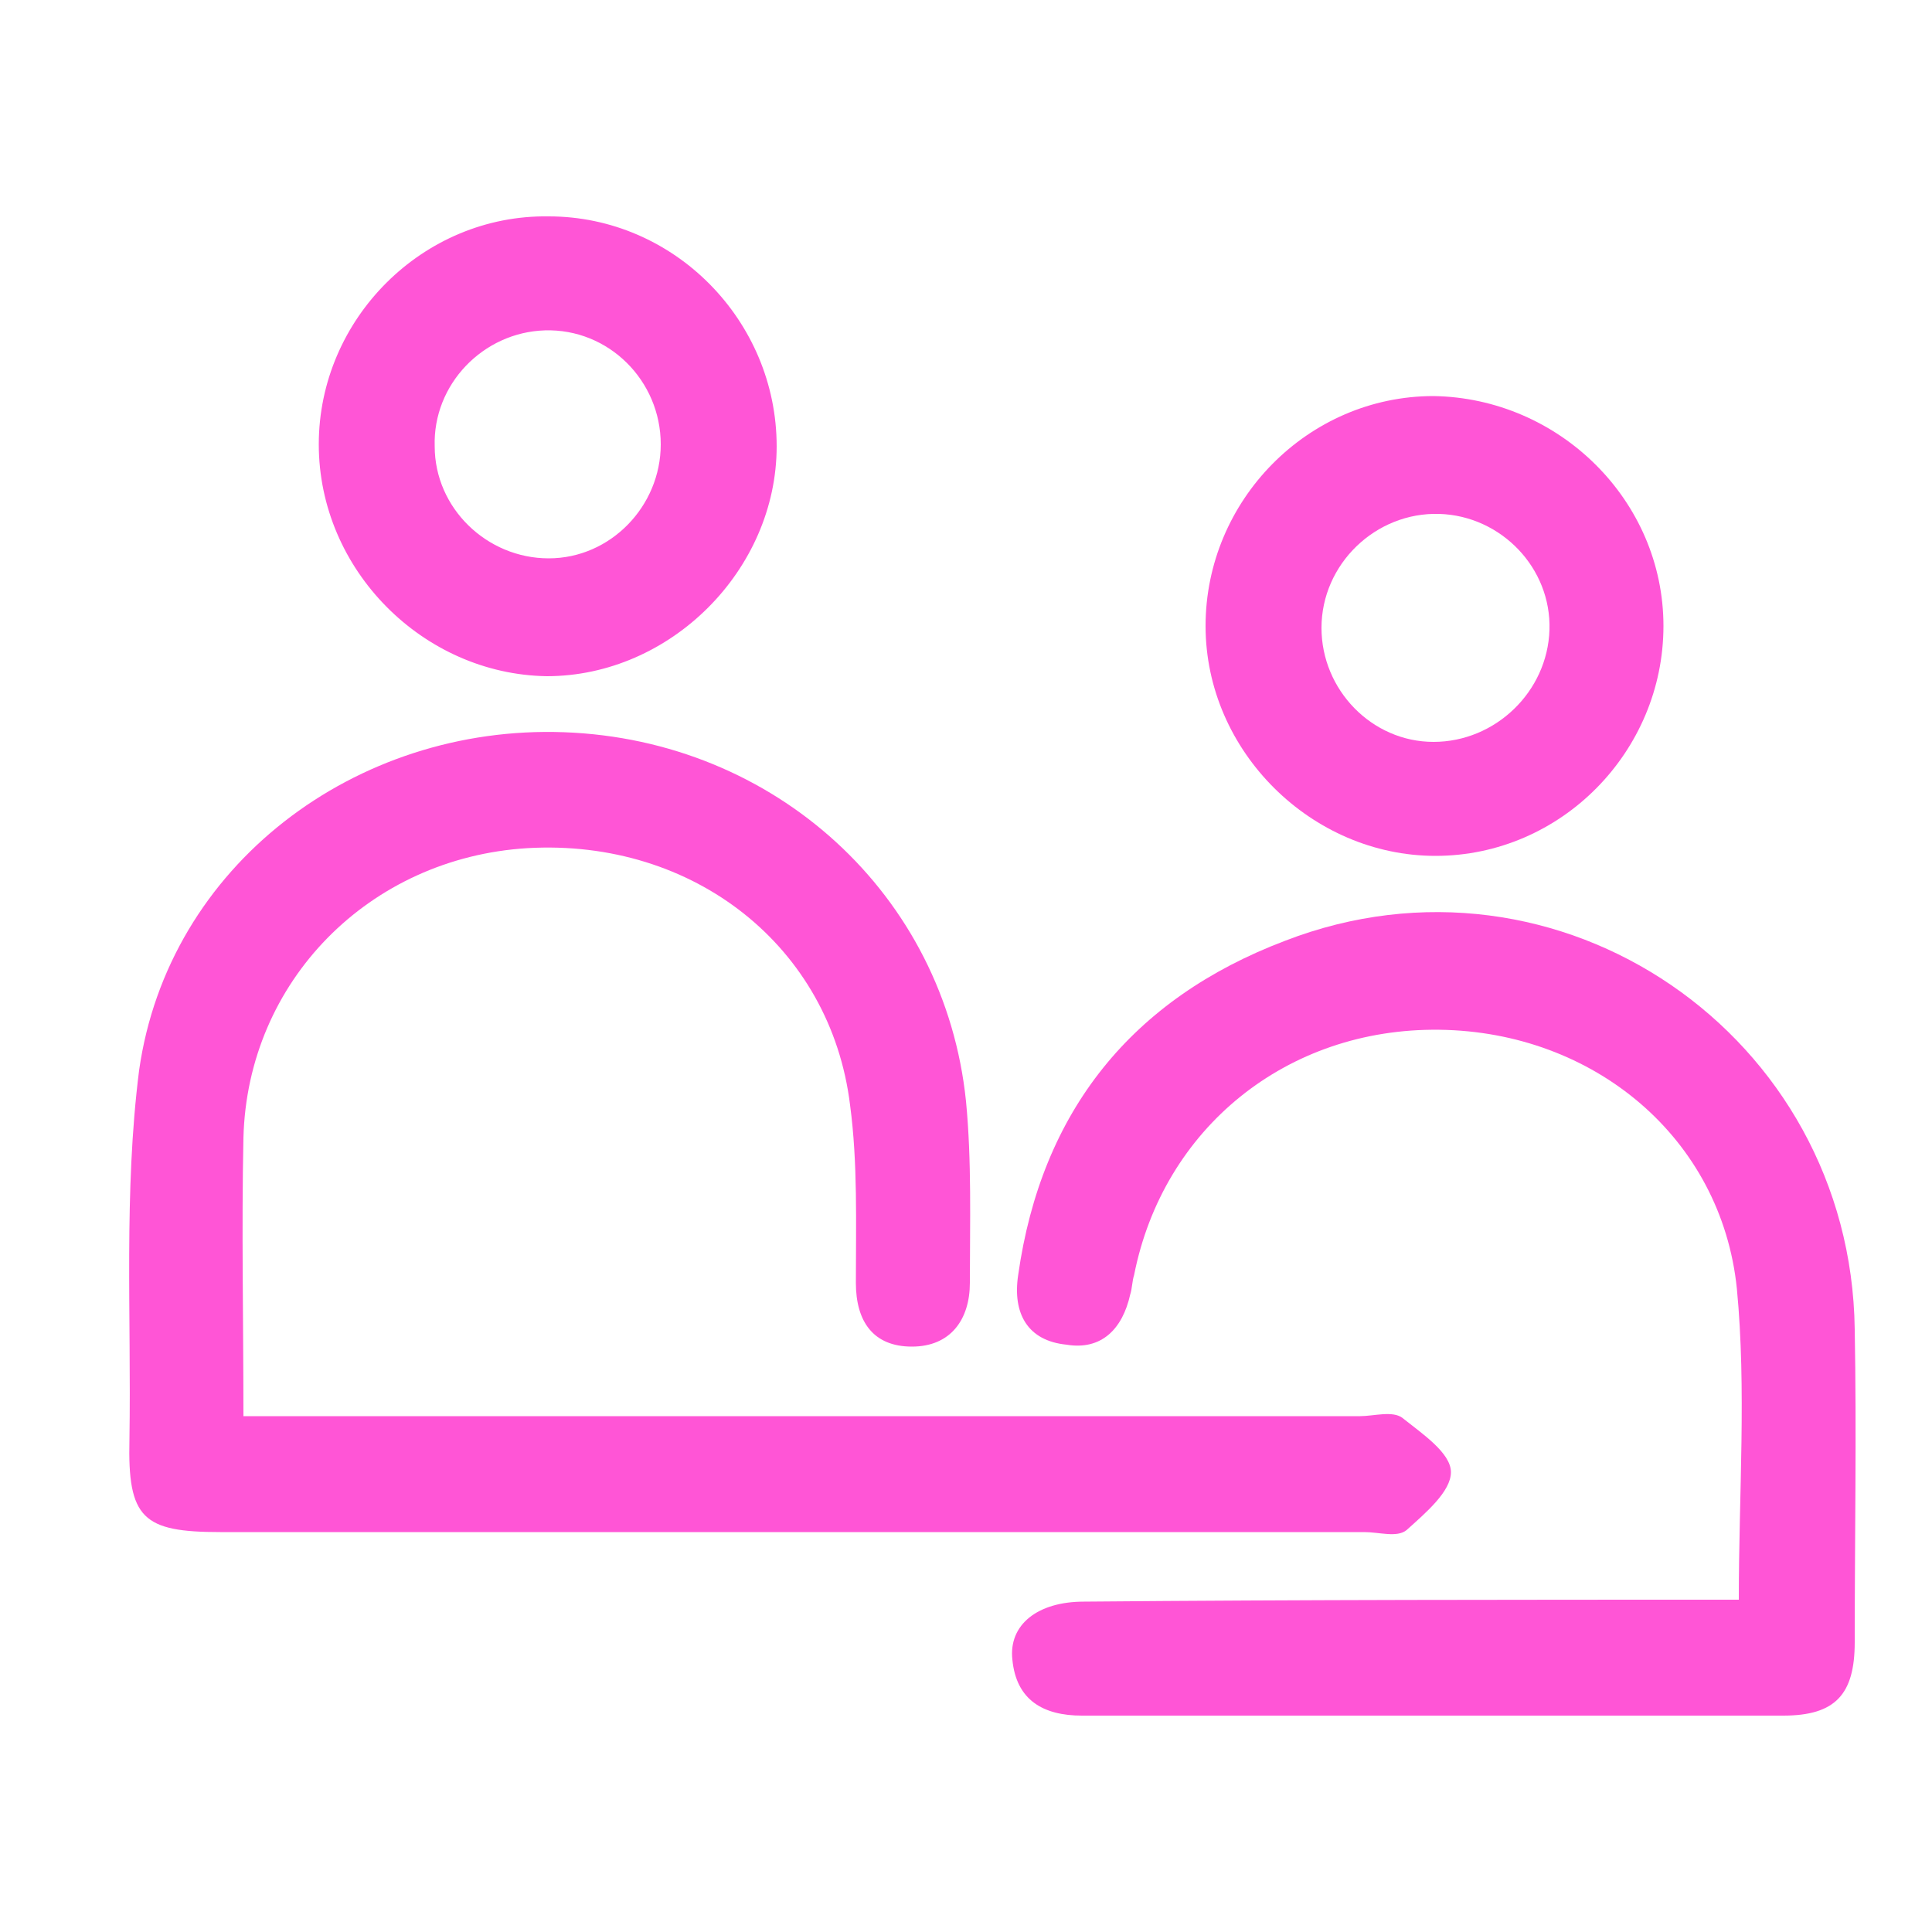
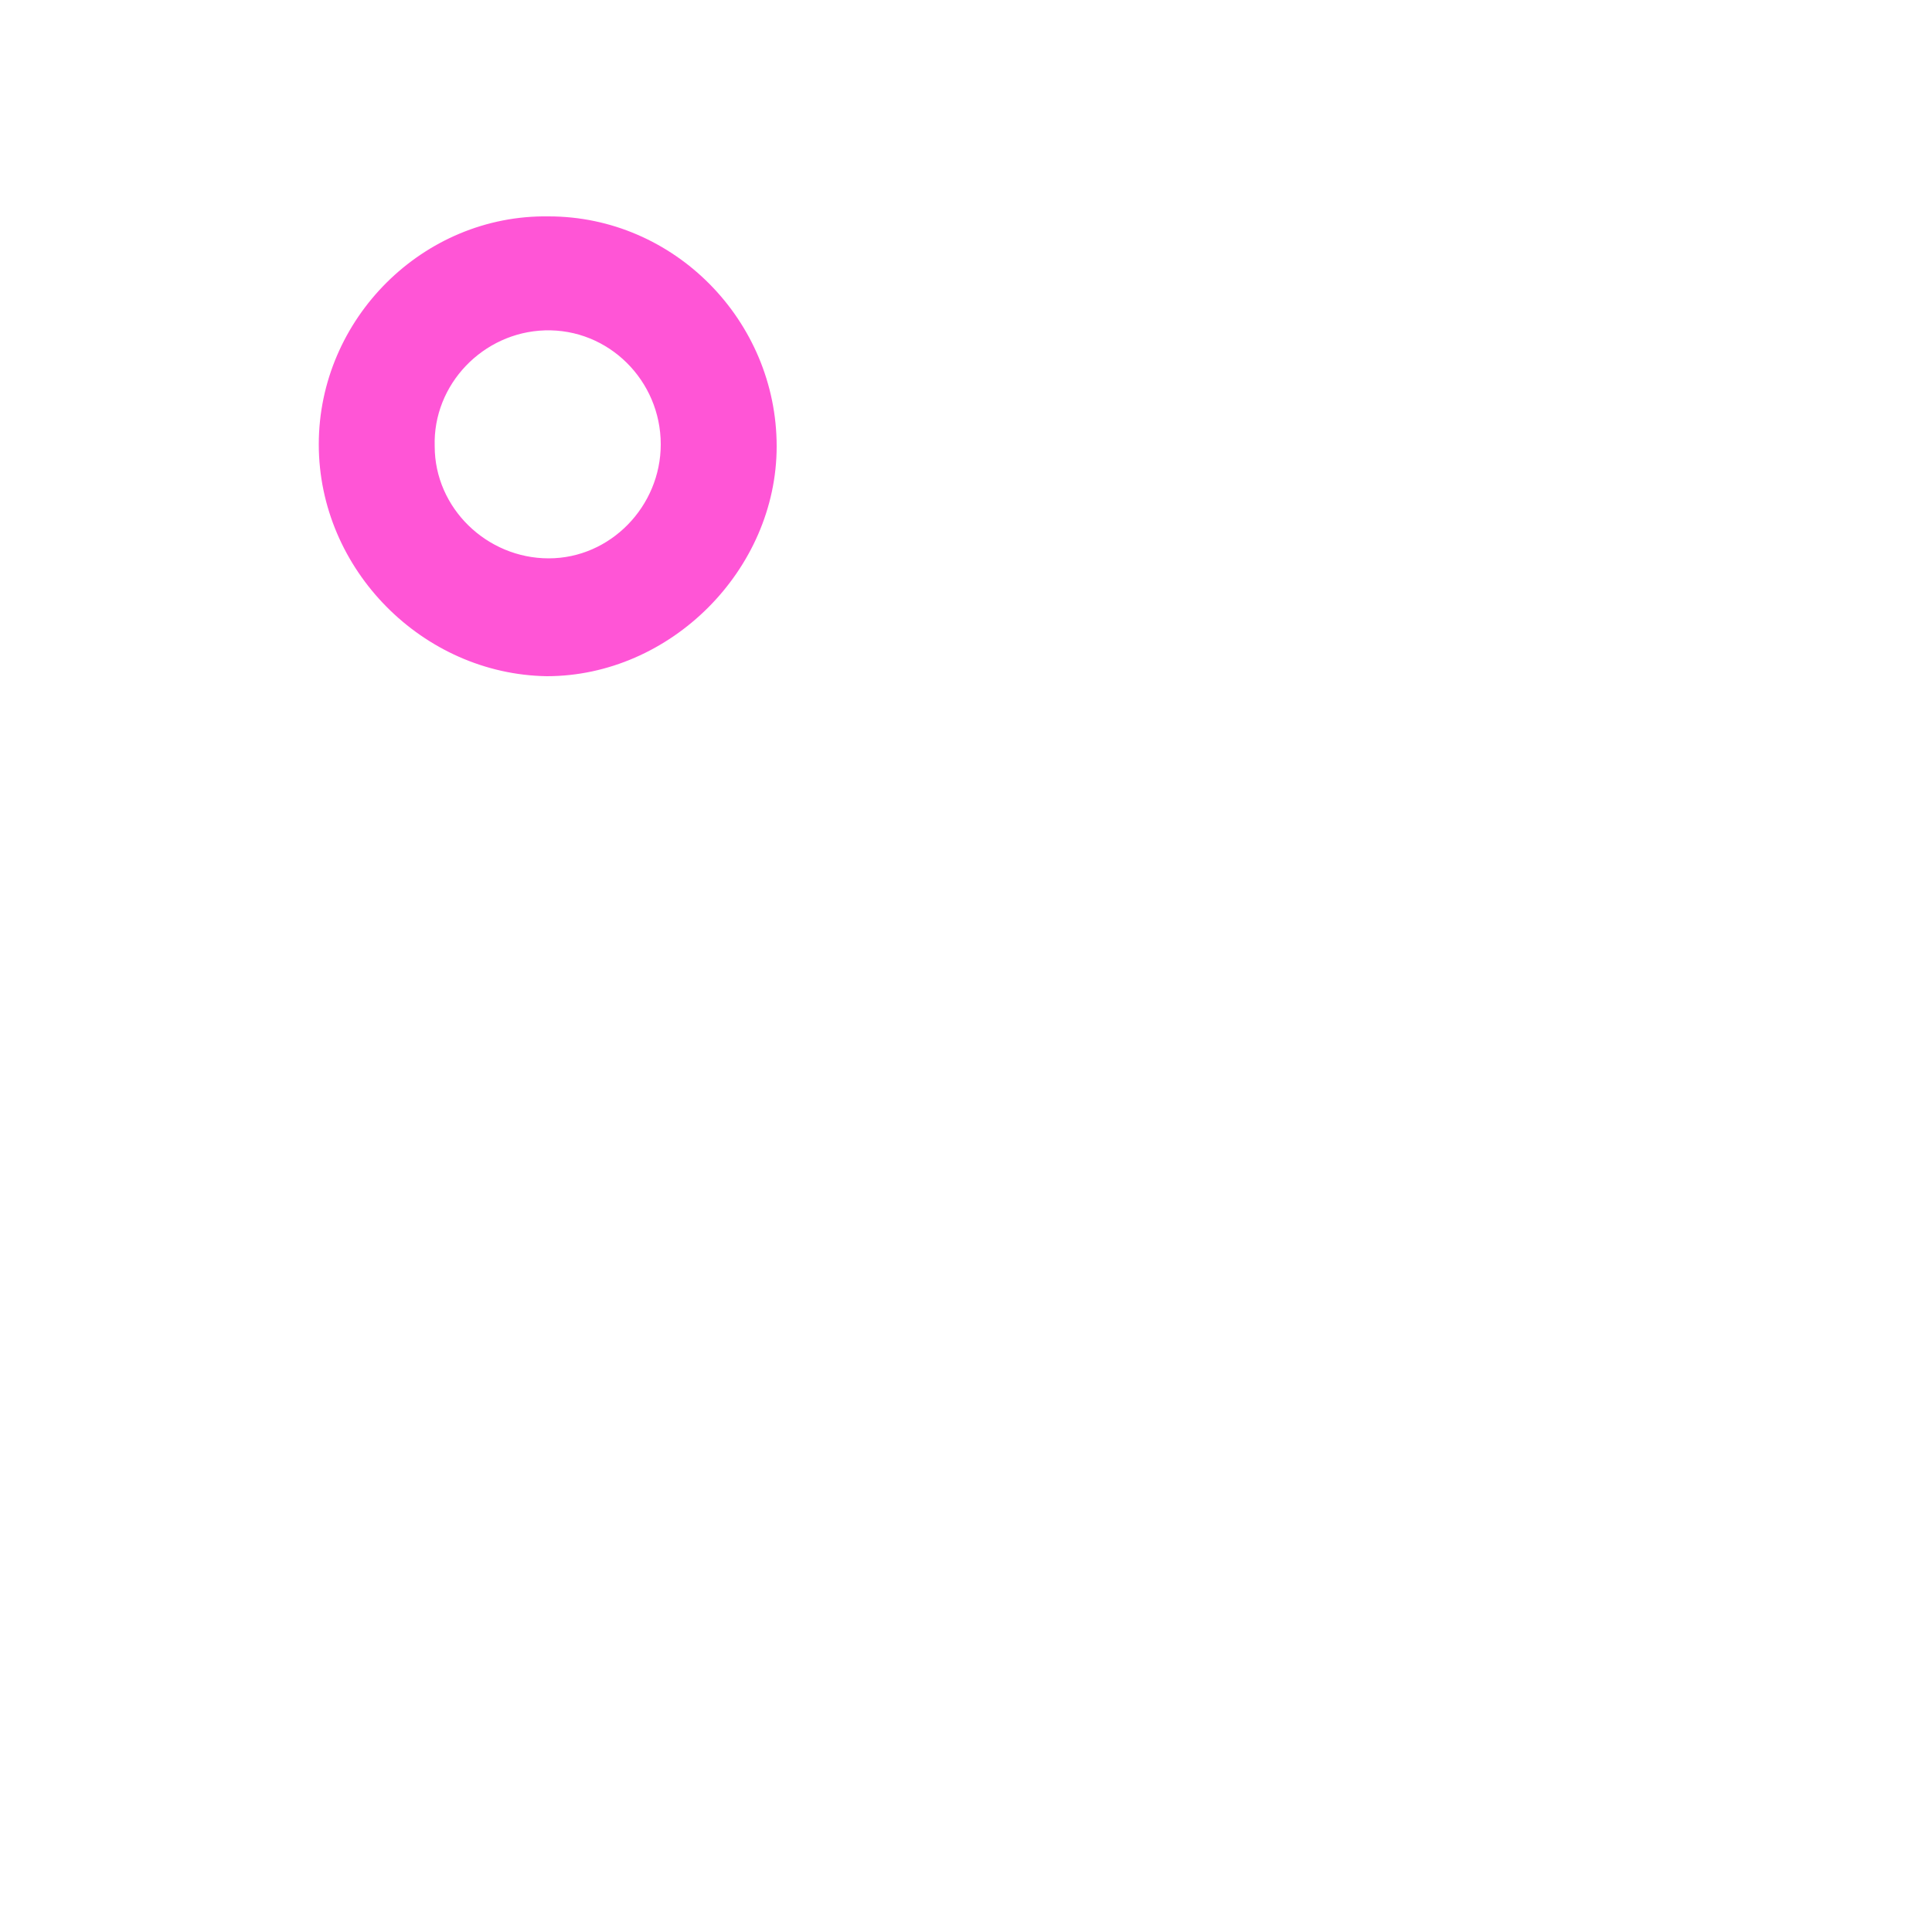
<svg xmlns="http://www.w3.org/2000/svg" version="1.1" id="Layer_1" x="0px" y="0px" viewBox="0 0 100 100" style="enable-background:new 0 0 100 100;" xml:space="preserve">
  <style type="text/css">
	.st0{fill:#FF55D6;}
</style>
  <g>
-     <path class="st0" d="M12.6,73.3c4.2,0,8,0,11.8,0c15.3,0,30.7,0,46,0c0.7,0,1.7-0.3,2.2,0.1c1,0.8,2.5,1.8,2.5,2.8   c0,1-1.3,2.1-2.3,3c-0.5,0.4-1.4,0.1-2.2,0.1c-19.7,0-39.4,0-59.2,0c-4,0-4.8-0.7-4.7-4.8c0.1-6.4-0.3-12.8,0.5-19.1   c1.5-10.6,11.2-17.9,22-17.5c10.9,0.4,19.7,8.4,20.8,19.1c0.3,3.1,0.2,6.3,0.2,9.4c0,1.9-1,3.3-3,3.3c-2,0-2.9-1.3-2.9-3.3   c0-3.1,0.1-6.2-0.3-9.2c-1-8.2-8.1-13.8-16.7-13.3c-8.2,0.5-14.5,6.9-14.7,15C12.5,63.6,12.6,68.3,12.6,73.3z" />
-     <path class="st0" d="M90,82.8c0-5.5,0.4-10.9-0.1-16.1c-0.8-7.8-7.4-13.3-15.4-13.4c-7.9-0.1-14.3,5.1-15.8,12.7   c-0.1,0.3-0.1,0.7-0.2,1c-0.4,1.8-1.5,2.9-3.3,2.6c-2-0.2-2.8-1.6-2.5-3.6c1.2-8.5,5.9-14.3,13.8-17.3c14.2-5.5,29.3,4.9,29.5,20.1   c0.1,5.4,0,10.8,0,16.2c0,2.7-1,3.8-3.7,3.8c-12.1,0-24.2,0-36.3,0c-2,0-3.4-0.8-3.6-2.9c-0.2-1.8,1.3-3,3.7-3   C67.4,82.8,78.5,82.8,90,82.8z" />
    <path class="st0" d="M16.5,23c0-6.5,5.4-11.9,11.9-11.8c6.5,0,11.8,5.4,11.8,11.9c0,6.4-5.5,11.9-11.9,11.9   C21.9,34.9,16.5,29.5,16.5,23z M22.5,23.1c0,3.2,2.7,5.8,5.9,5.8c3.2,0,5.8-2.7,5.8-5.9c0-3.3-2.7-6-6-5.9   C25,17.2,22.4,19.9,22.5,23.1z" />
-     <path class="st0" d="M86.1,32.4c0,6.5-5.3,11.9-11.8,11.9c-6.4,0-11.9-5.4-11.9-11.9c0-6.5,5.3-11.9,11.8-11.9   C80.7,20.6,86.1,25.9,86.1,32.4z M80.2,32.6c0.1-3.2-2.5-5.9-5.7-6c-3.3-0.1-6.1,2.6-6.1,5.9c0,3.2,2.6,5.9,5.8,5.9   C77.4,38.4,80.1,35.8,80.2,32.6z" />
  </g>
</svg>